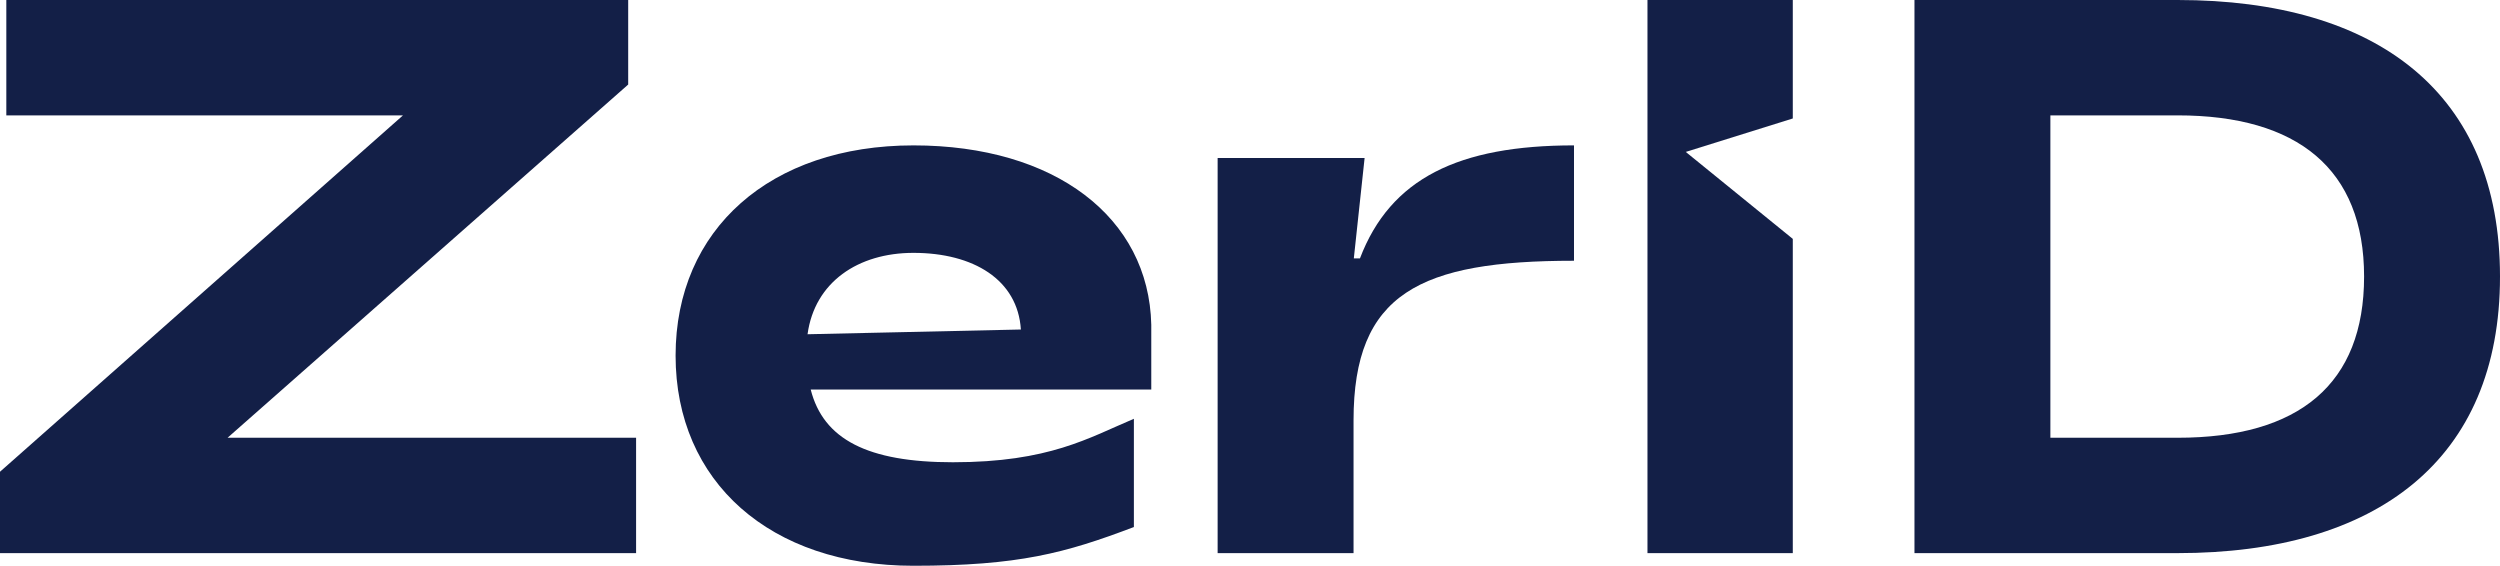
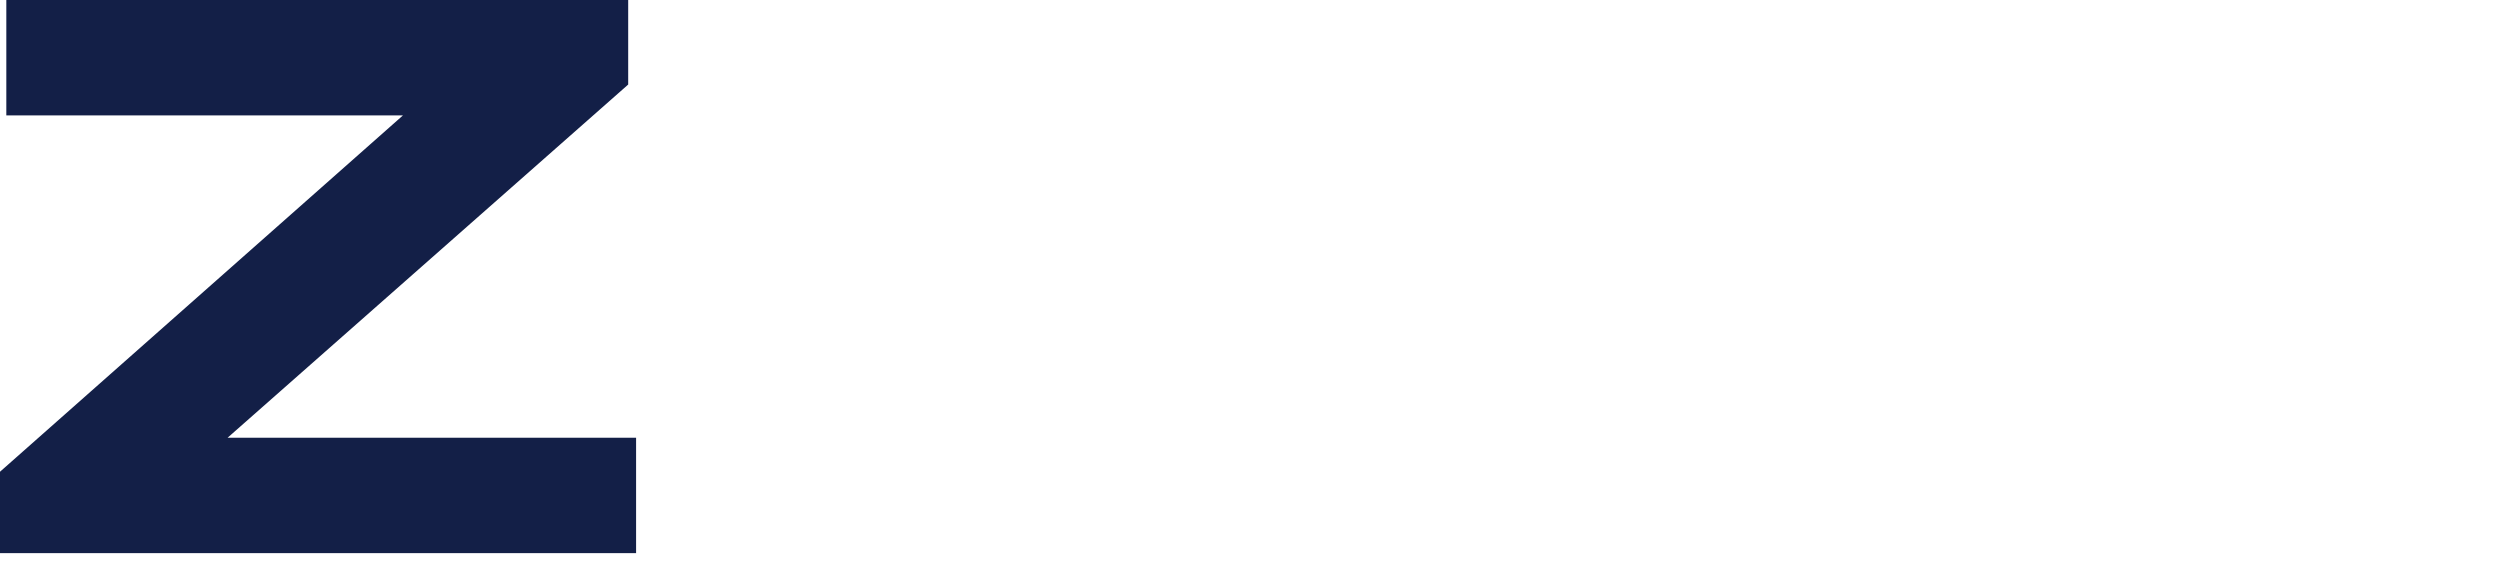
<svg xmlns="http://www.w3.org/2000/svg" id="Layer_1" data-name="Layer 1" viewBox="0 0 1455.73 329.44">
  <defs>
    <style>
      .cls-1 {
        fill: #131f47;
        stroke-width: 0px;
      }
    </style>
  </defs>
  <polygon class="cls-1" points="365.79 49.23 365.79 0 3.68 0 3.68 67.18 234.65 67.18 0 274.69 0 322.08 370.39 322.08 370.39 254.9 132.51 254.9 365.79 49.23" />
-   <path class="cls-1" d="M531.88,84.66c-83.28,0-138.49,48.77-138.49,122.39s55.21,122.39,138.49,122.39c61.19,0,88.34-7.36,128.37-22.55v-63.03c-26.22,11.04-49.23,25.31-105.36,25.31-49.69,0-75.46-13.34-82.82-42.33h198.31v-37.73c-1.38-62.58-56.13-104.45-138.49-104.45ZM470.23,194.63c4.14-30.37,29.44-47.39,61.65-47.39,34.97,0,60.73,15.64,62.57,44.63l-124.23,2.76Z" />
-   <path class="cls-1" d="M791.9,150.45h-3.58l6.28-58.43h-85.58v230.05h79.14v-77.3c0-74.08,38.65-92.94,128.37-92.94v-67.18c-67.28,0-106.91,19.3-124.63,65.79Z" />
-   <path class="cls-1" d="M1268,0h-153.22v322.08h153.22c115.95,0,187.73-54.29,187.73-161.04S1384.41,0,1268,0ZM1268,254.9h-74.08V67.18h74.08c69.94,0,108.59,31.29,108.59,93.86s-37.73,93.86-108.59,93.86Z" />
-   <polygon class="cls-1" points="959.31 322.08 1043.93 322.08 1043.93 139.1 981.6 88.46 1043.93 68.98 1043.93 0 959.31 0 959.31 322.08" />
</svg>